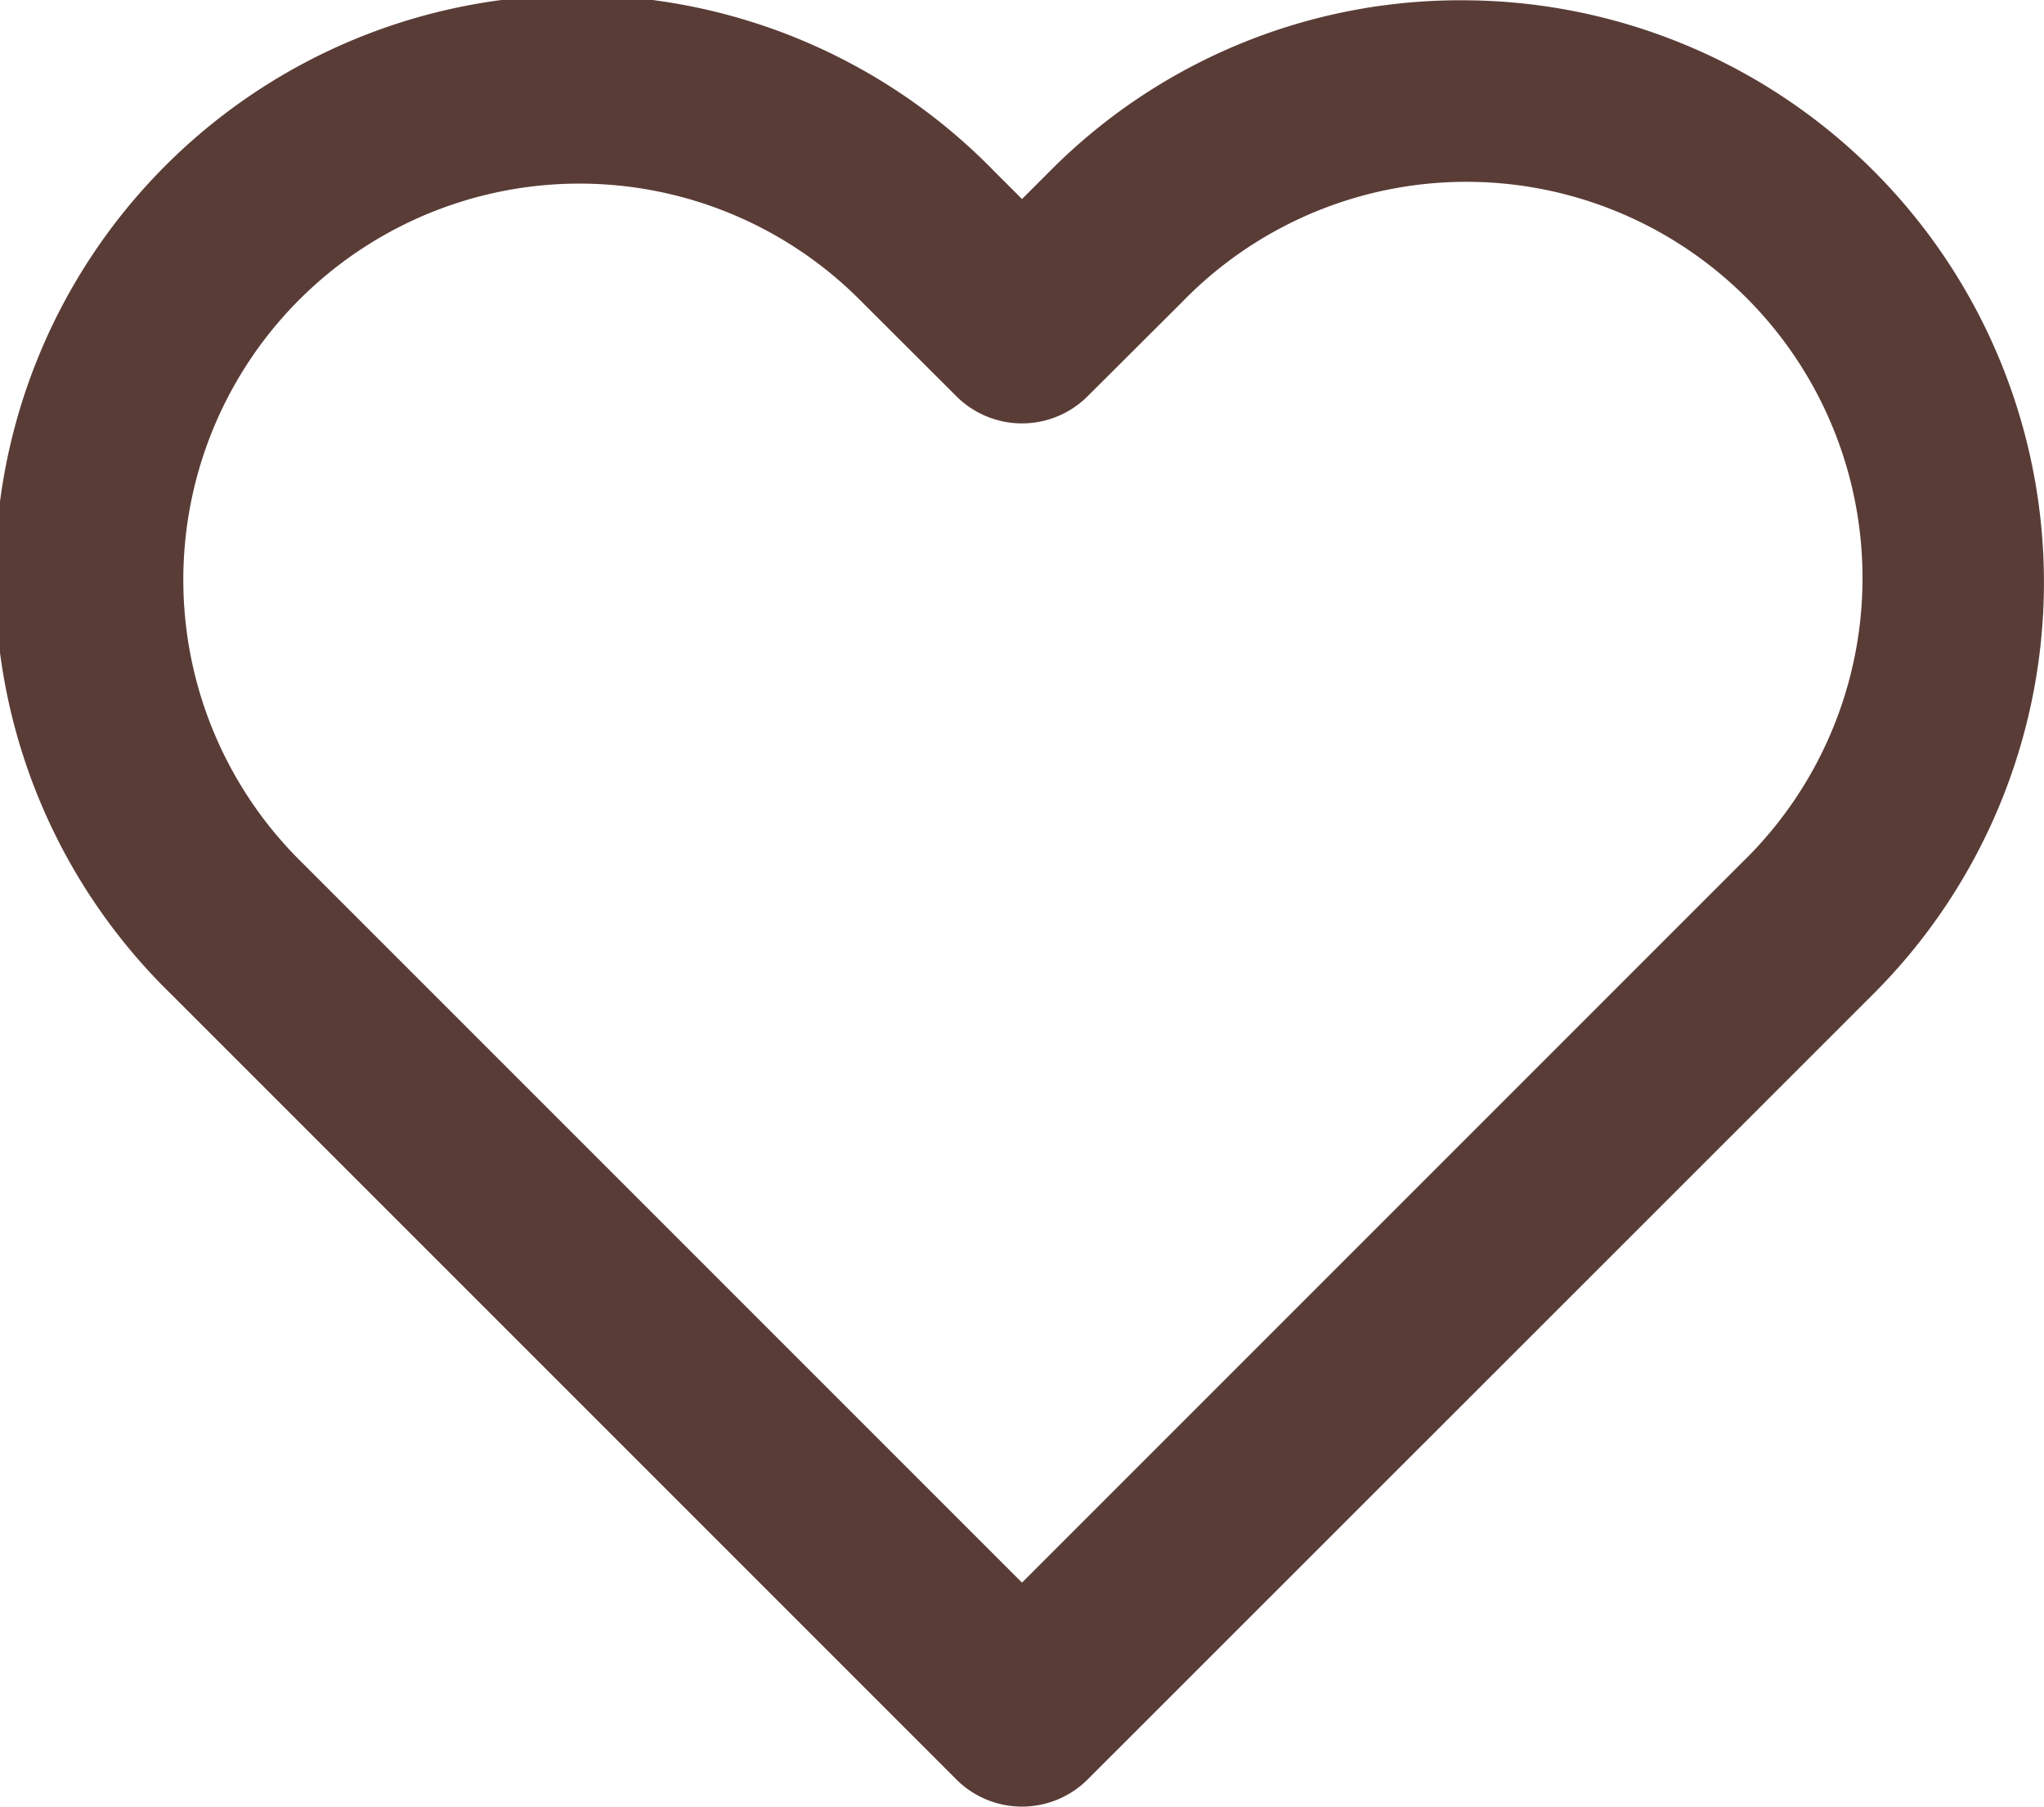
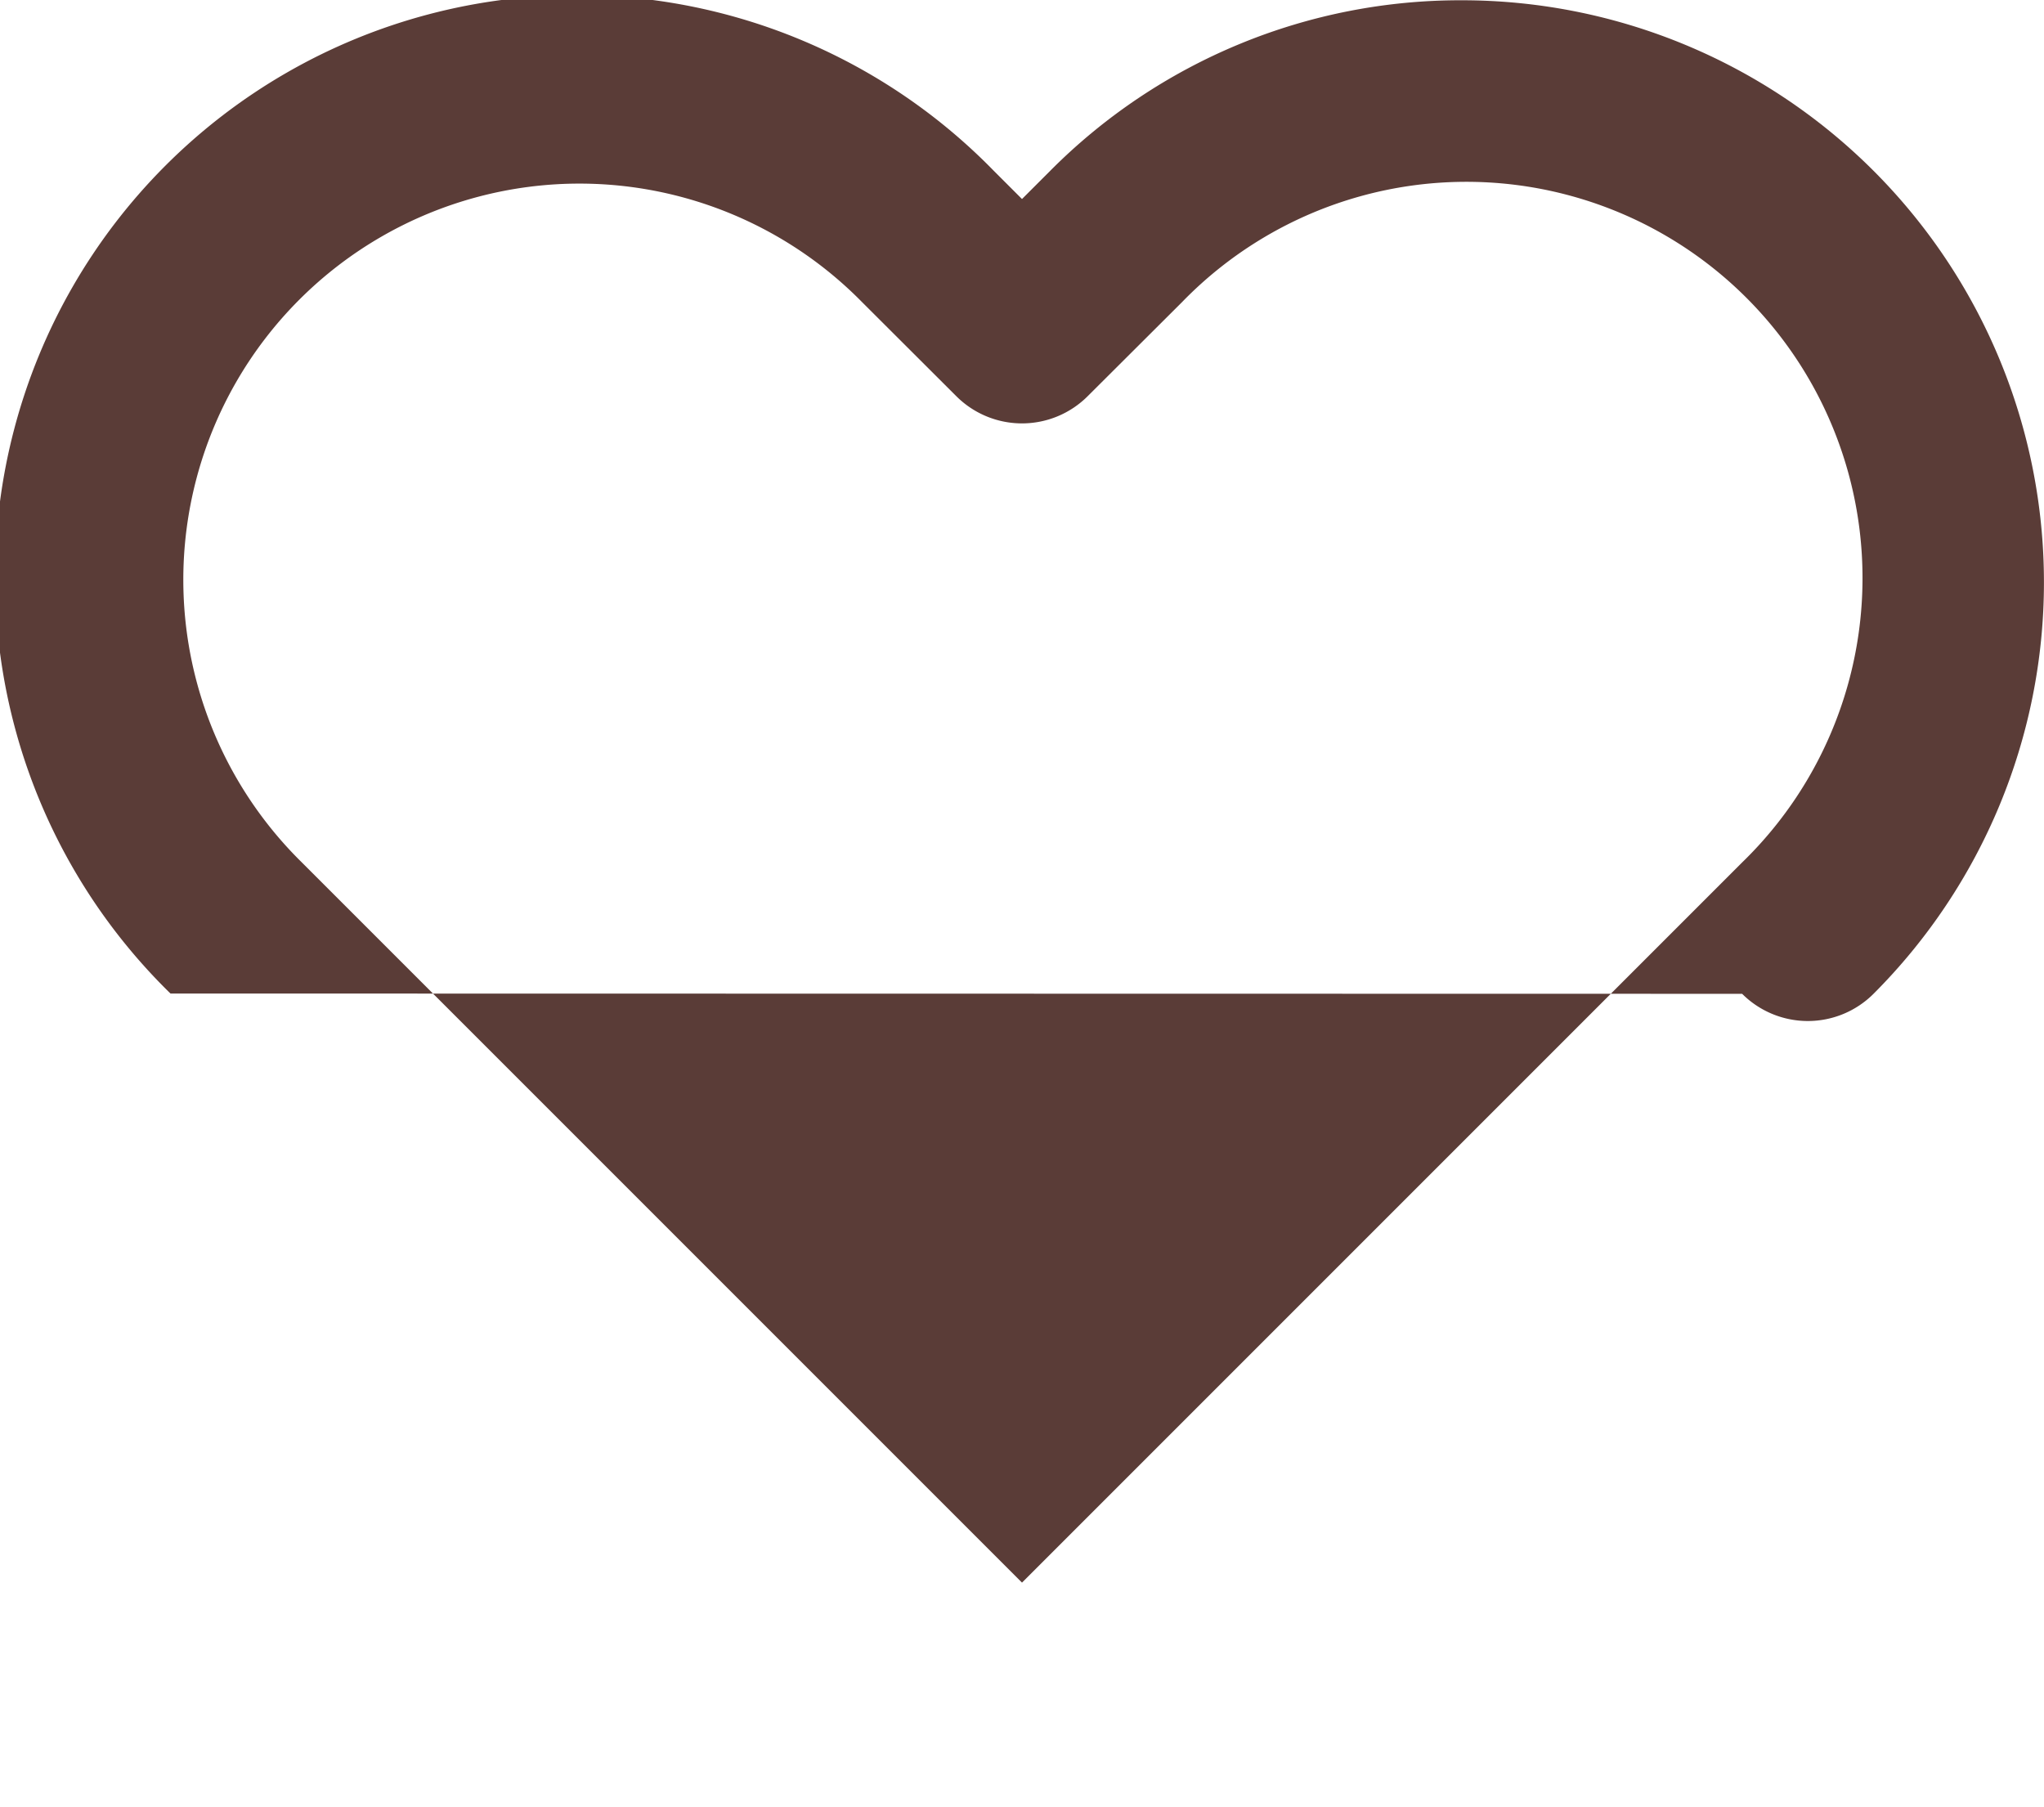
<svg xmlns="http://www.w3.org/2000/svg" width="22" height="19.444" viewBox="0 0 22 19.444">
-   <path id="ico-heart" d="M17.059,3.5a6.264,6.264,0,0,1,4.429,10.693L13.03,22.648a1,1,0,0,1-1.414,0L3.158,14.19a6.264,6.264,0,1,1,8.858-8.858l.307.307.307-.307A6.221,6.221,0,0,1,17.059,3.5Zm-4.736,17.03,7.751-7.751a4.264,4.264,0,1,0-6.029-6.03L13.03,7.761a1,1,0,0,1-1.414,0L10.6,6.747a4.264,4.264,0,1,0-6.03,6.03Z" transform="translate(-1.323 -3.497)" fill="#5a3c37" />
+   <path id="ico-heart" d="M17.059,3.5a6.264,6.264,0,0,1,4.429,10.693a1,1,0,0,1-1.414,0L3.158,14.19a6.264,6.264,0,1,1,8.858-8.858l.307.307.307-.307A6.221,6.221,0,0,1,17.059,3.5Zm-4.736,17.03,7.751-7.751a4.264,4.264,0,1,0-6.029-6.03L13.03,7.761a1,1,0,0,1-1.414,0L10.6,6.747a4.264,4.264,0,1,0-6.03,6.03Z" transform="translate(-1.323 -3.497)" fill="#5a3c37" />
</svg>